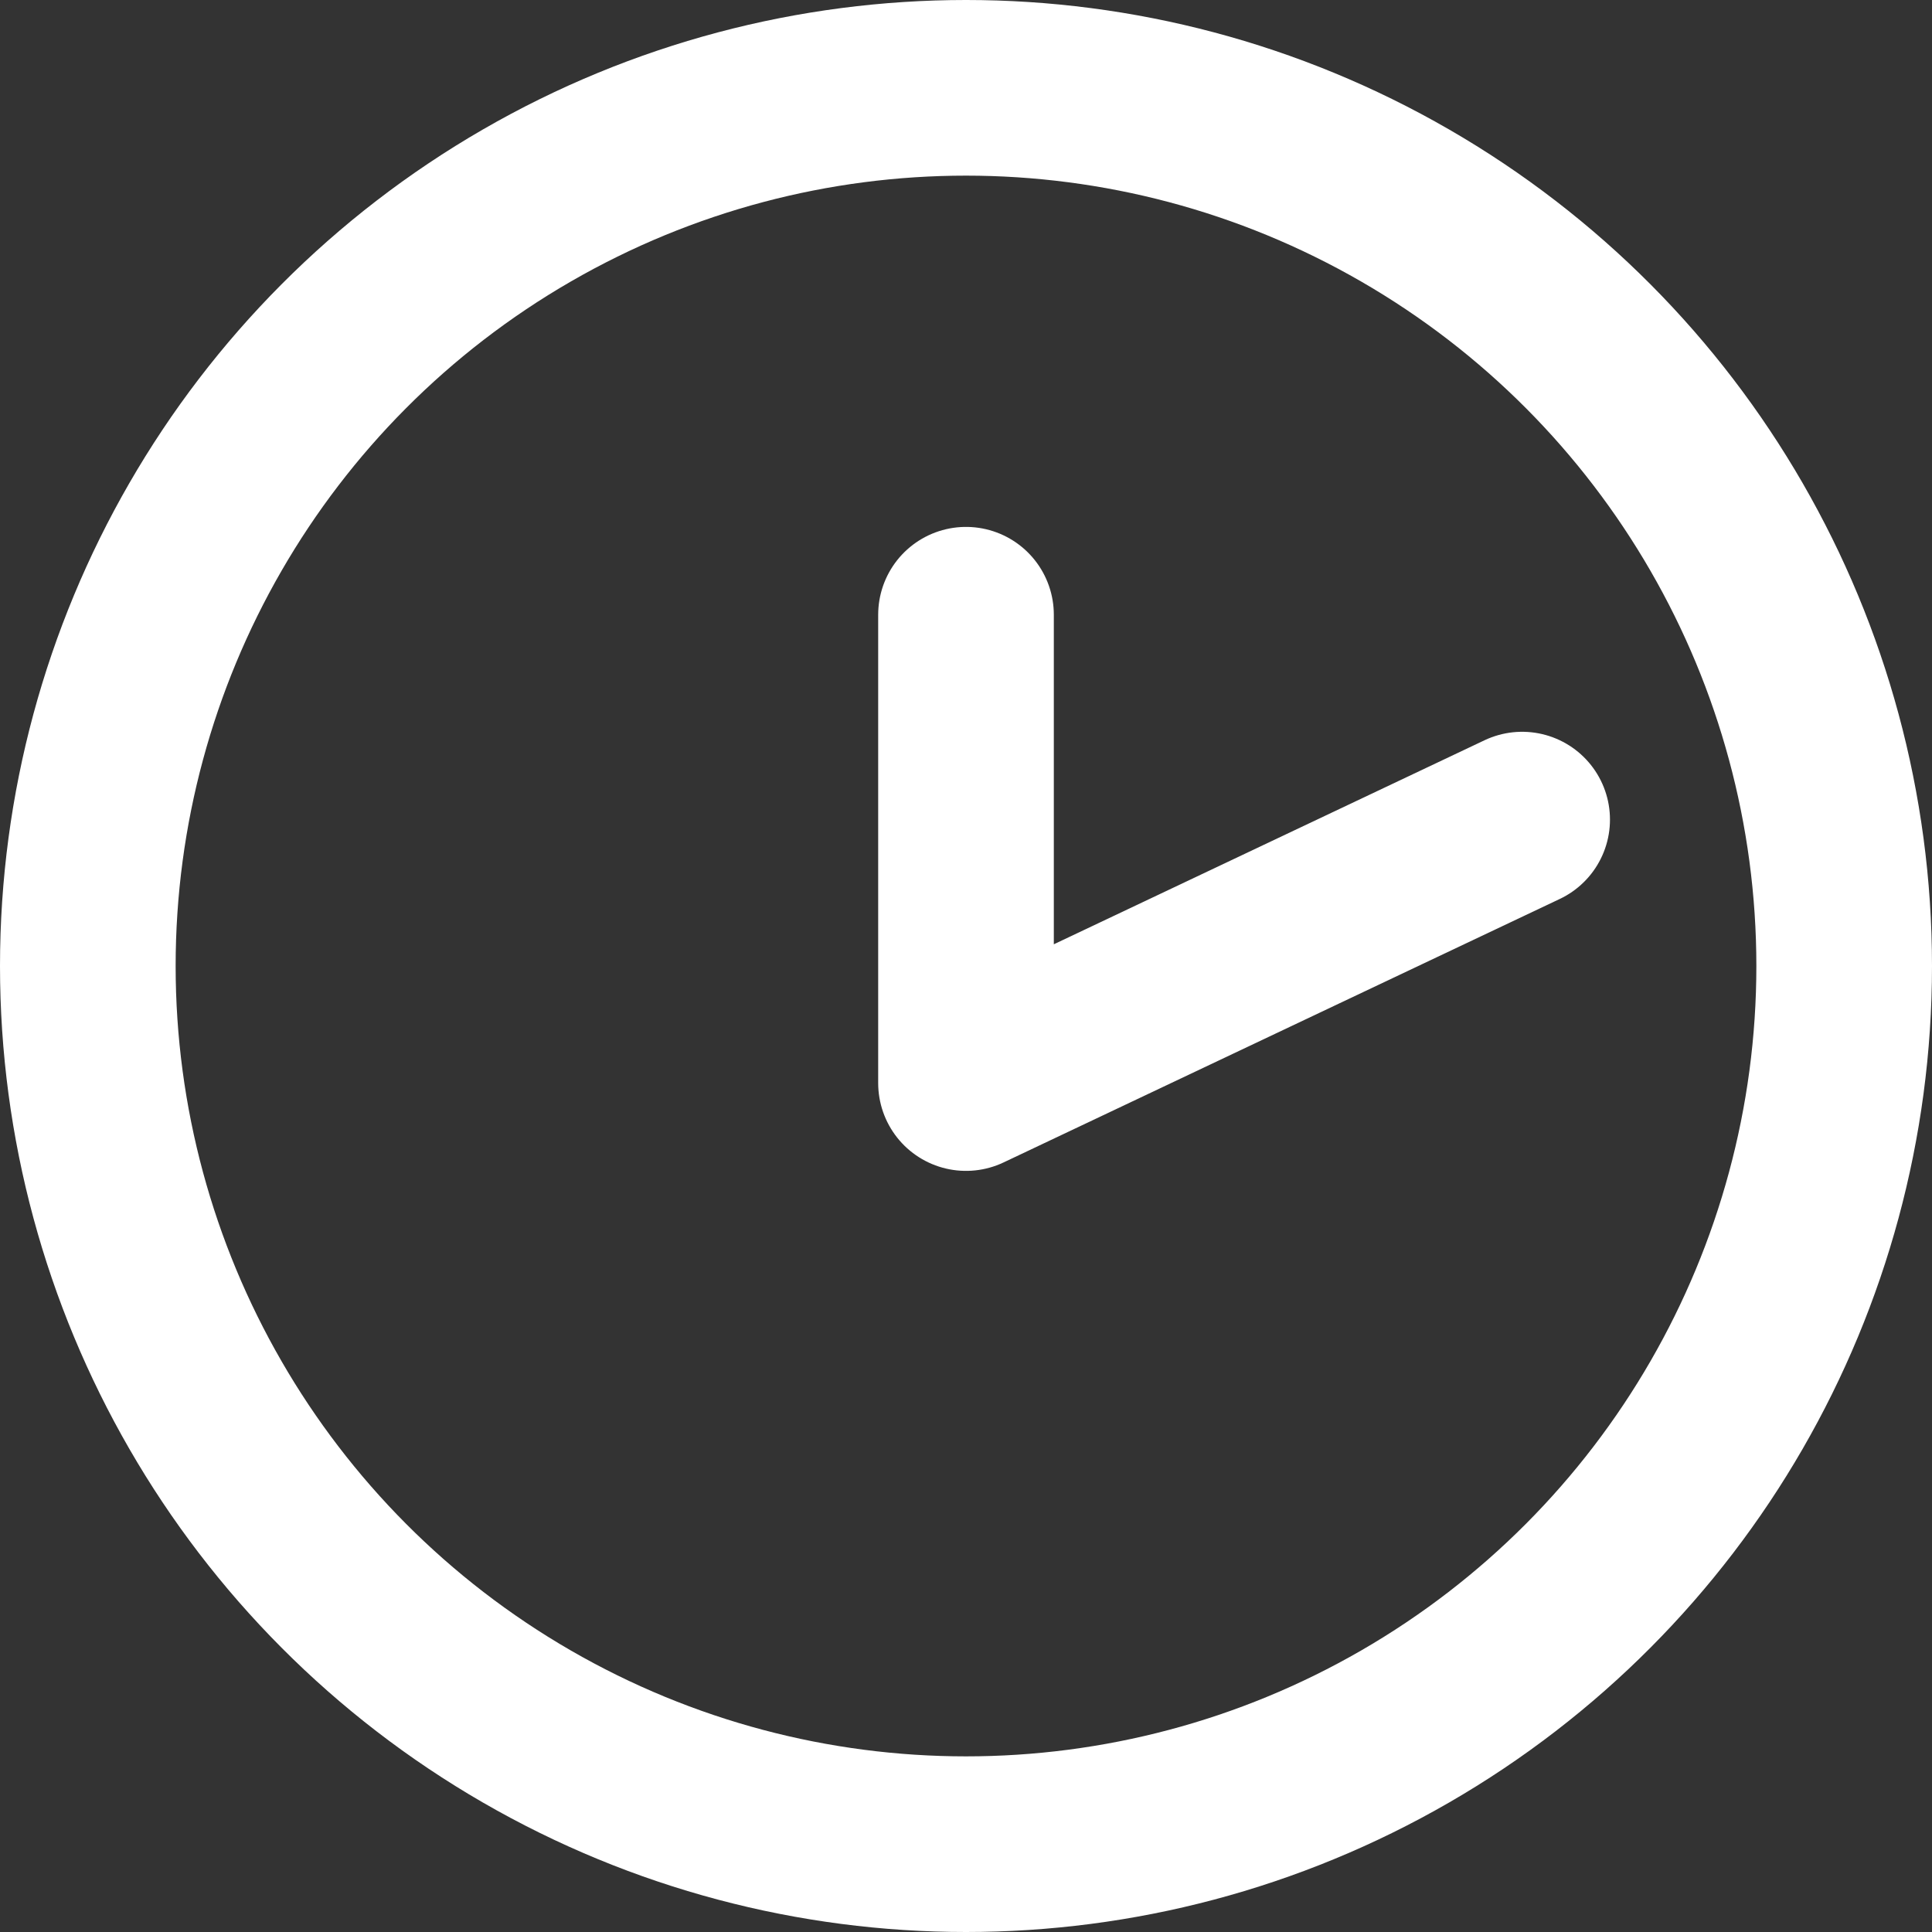
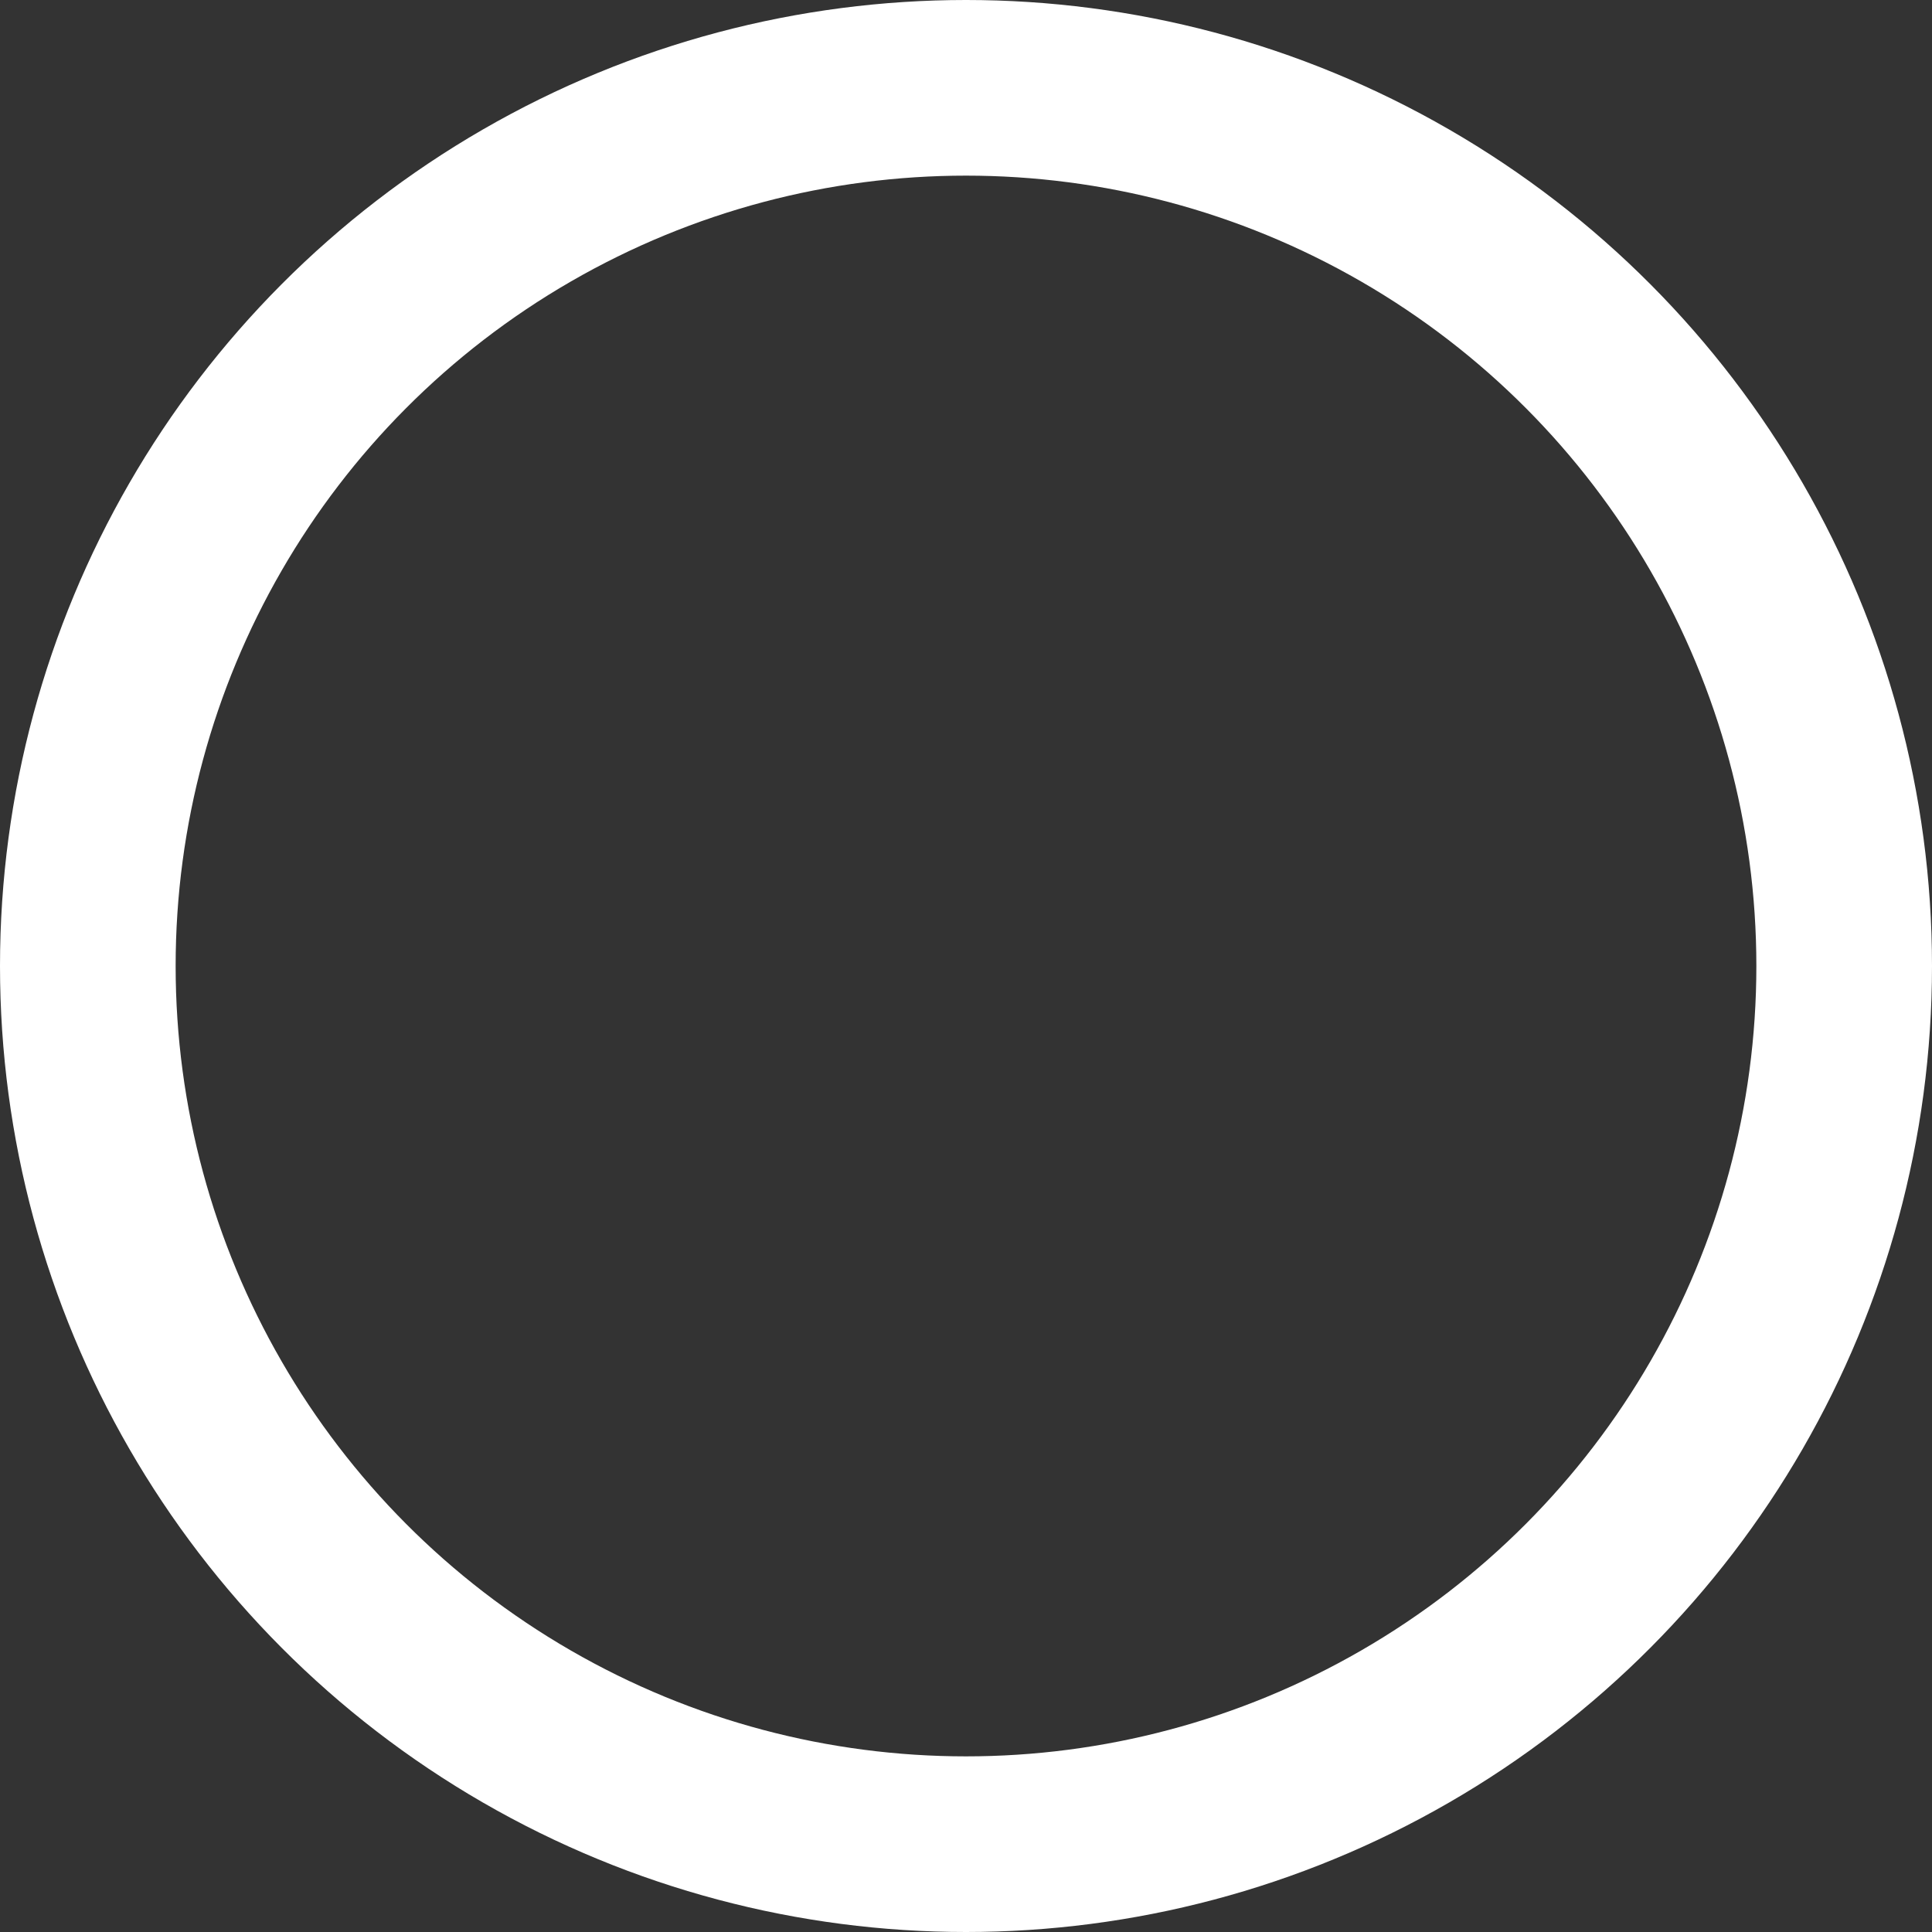
<svg xmlns="http://www.w3.org/2000/svg" width="22" height="22" viewBox="0 0 22 22" fill="none">
  <rect x="0" y="0" width="22" height="22" fill="#333333" stroke="none" />
  <circle cx="11" cy="11" r="10" stroke="white" stroke-width="2" />
-   <path d="M11 7V12.333L17.333 9.333" stroke="white" stroke-width="2" stroke-linecap="round" stroke-linejoin="round" />
</svg>